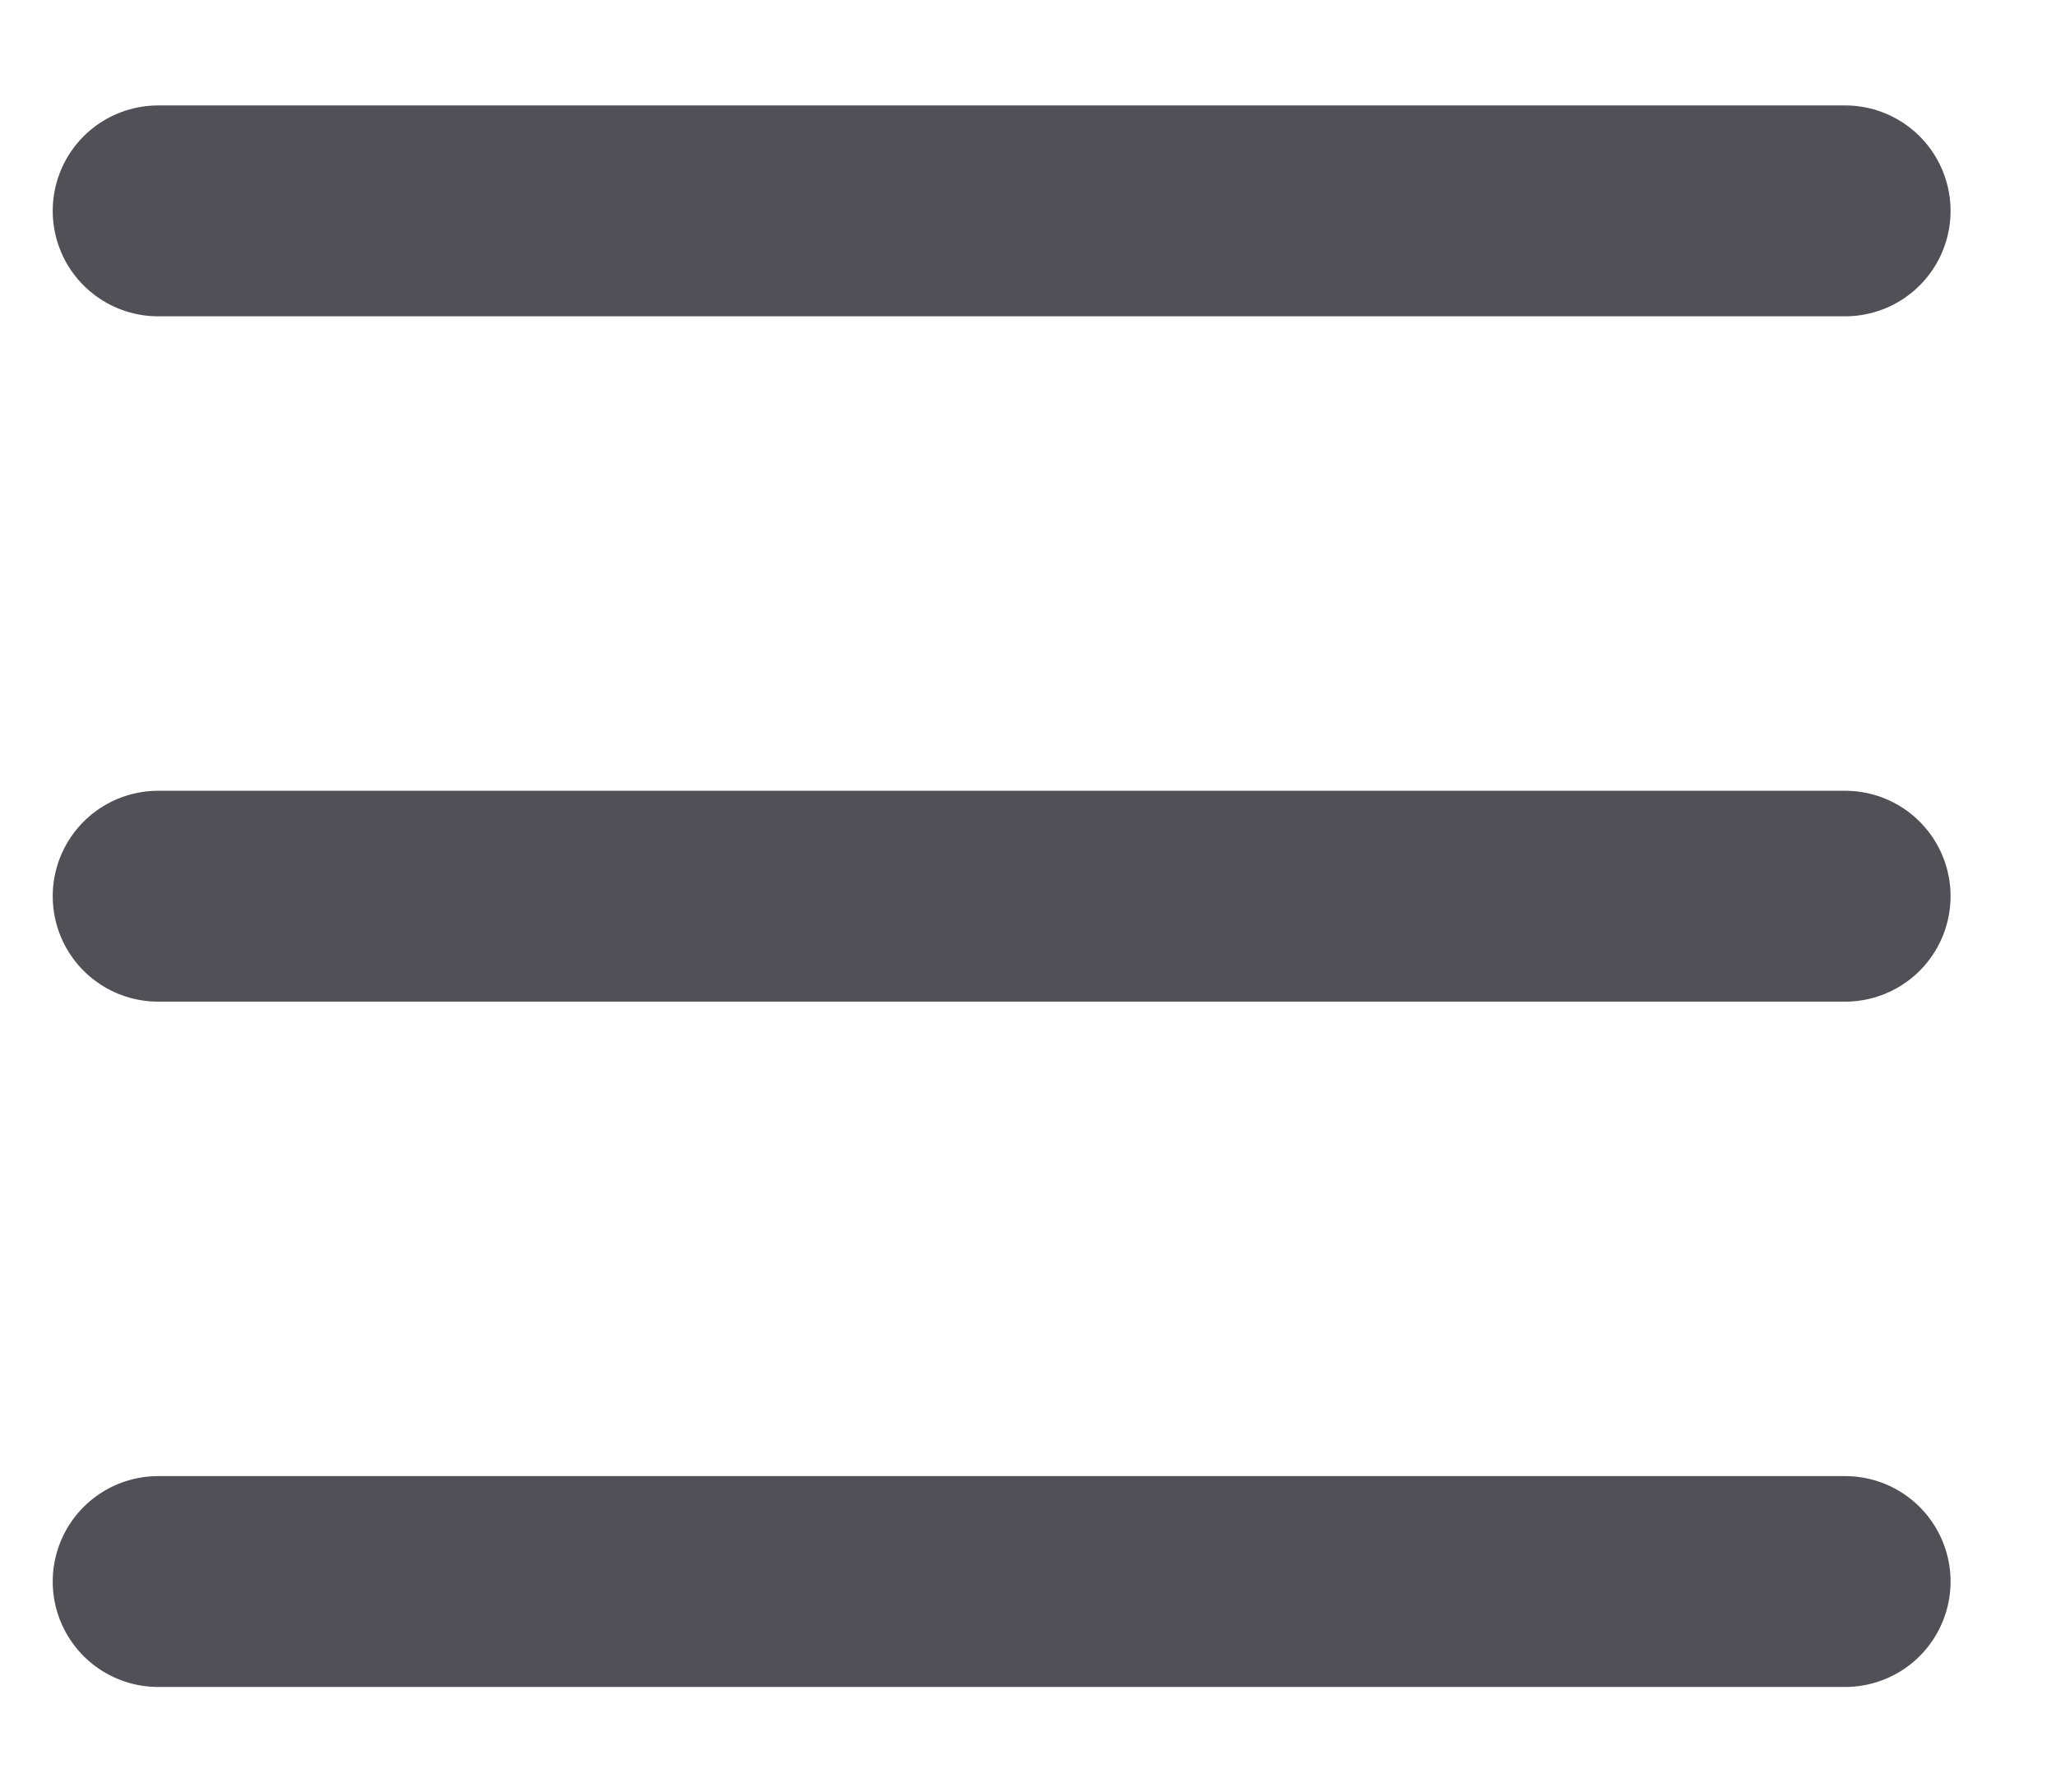
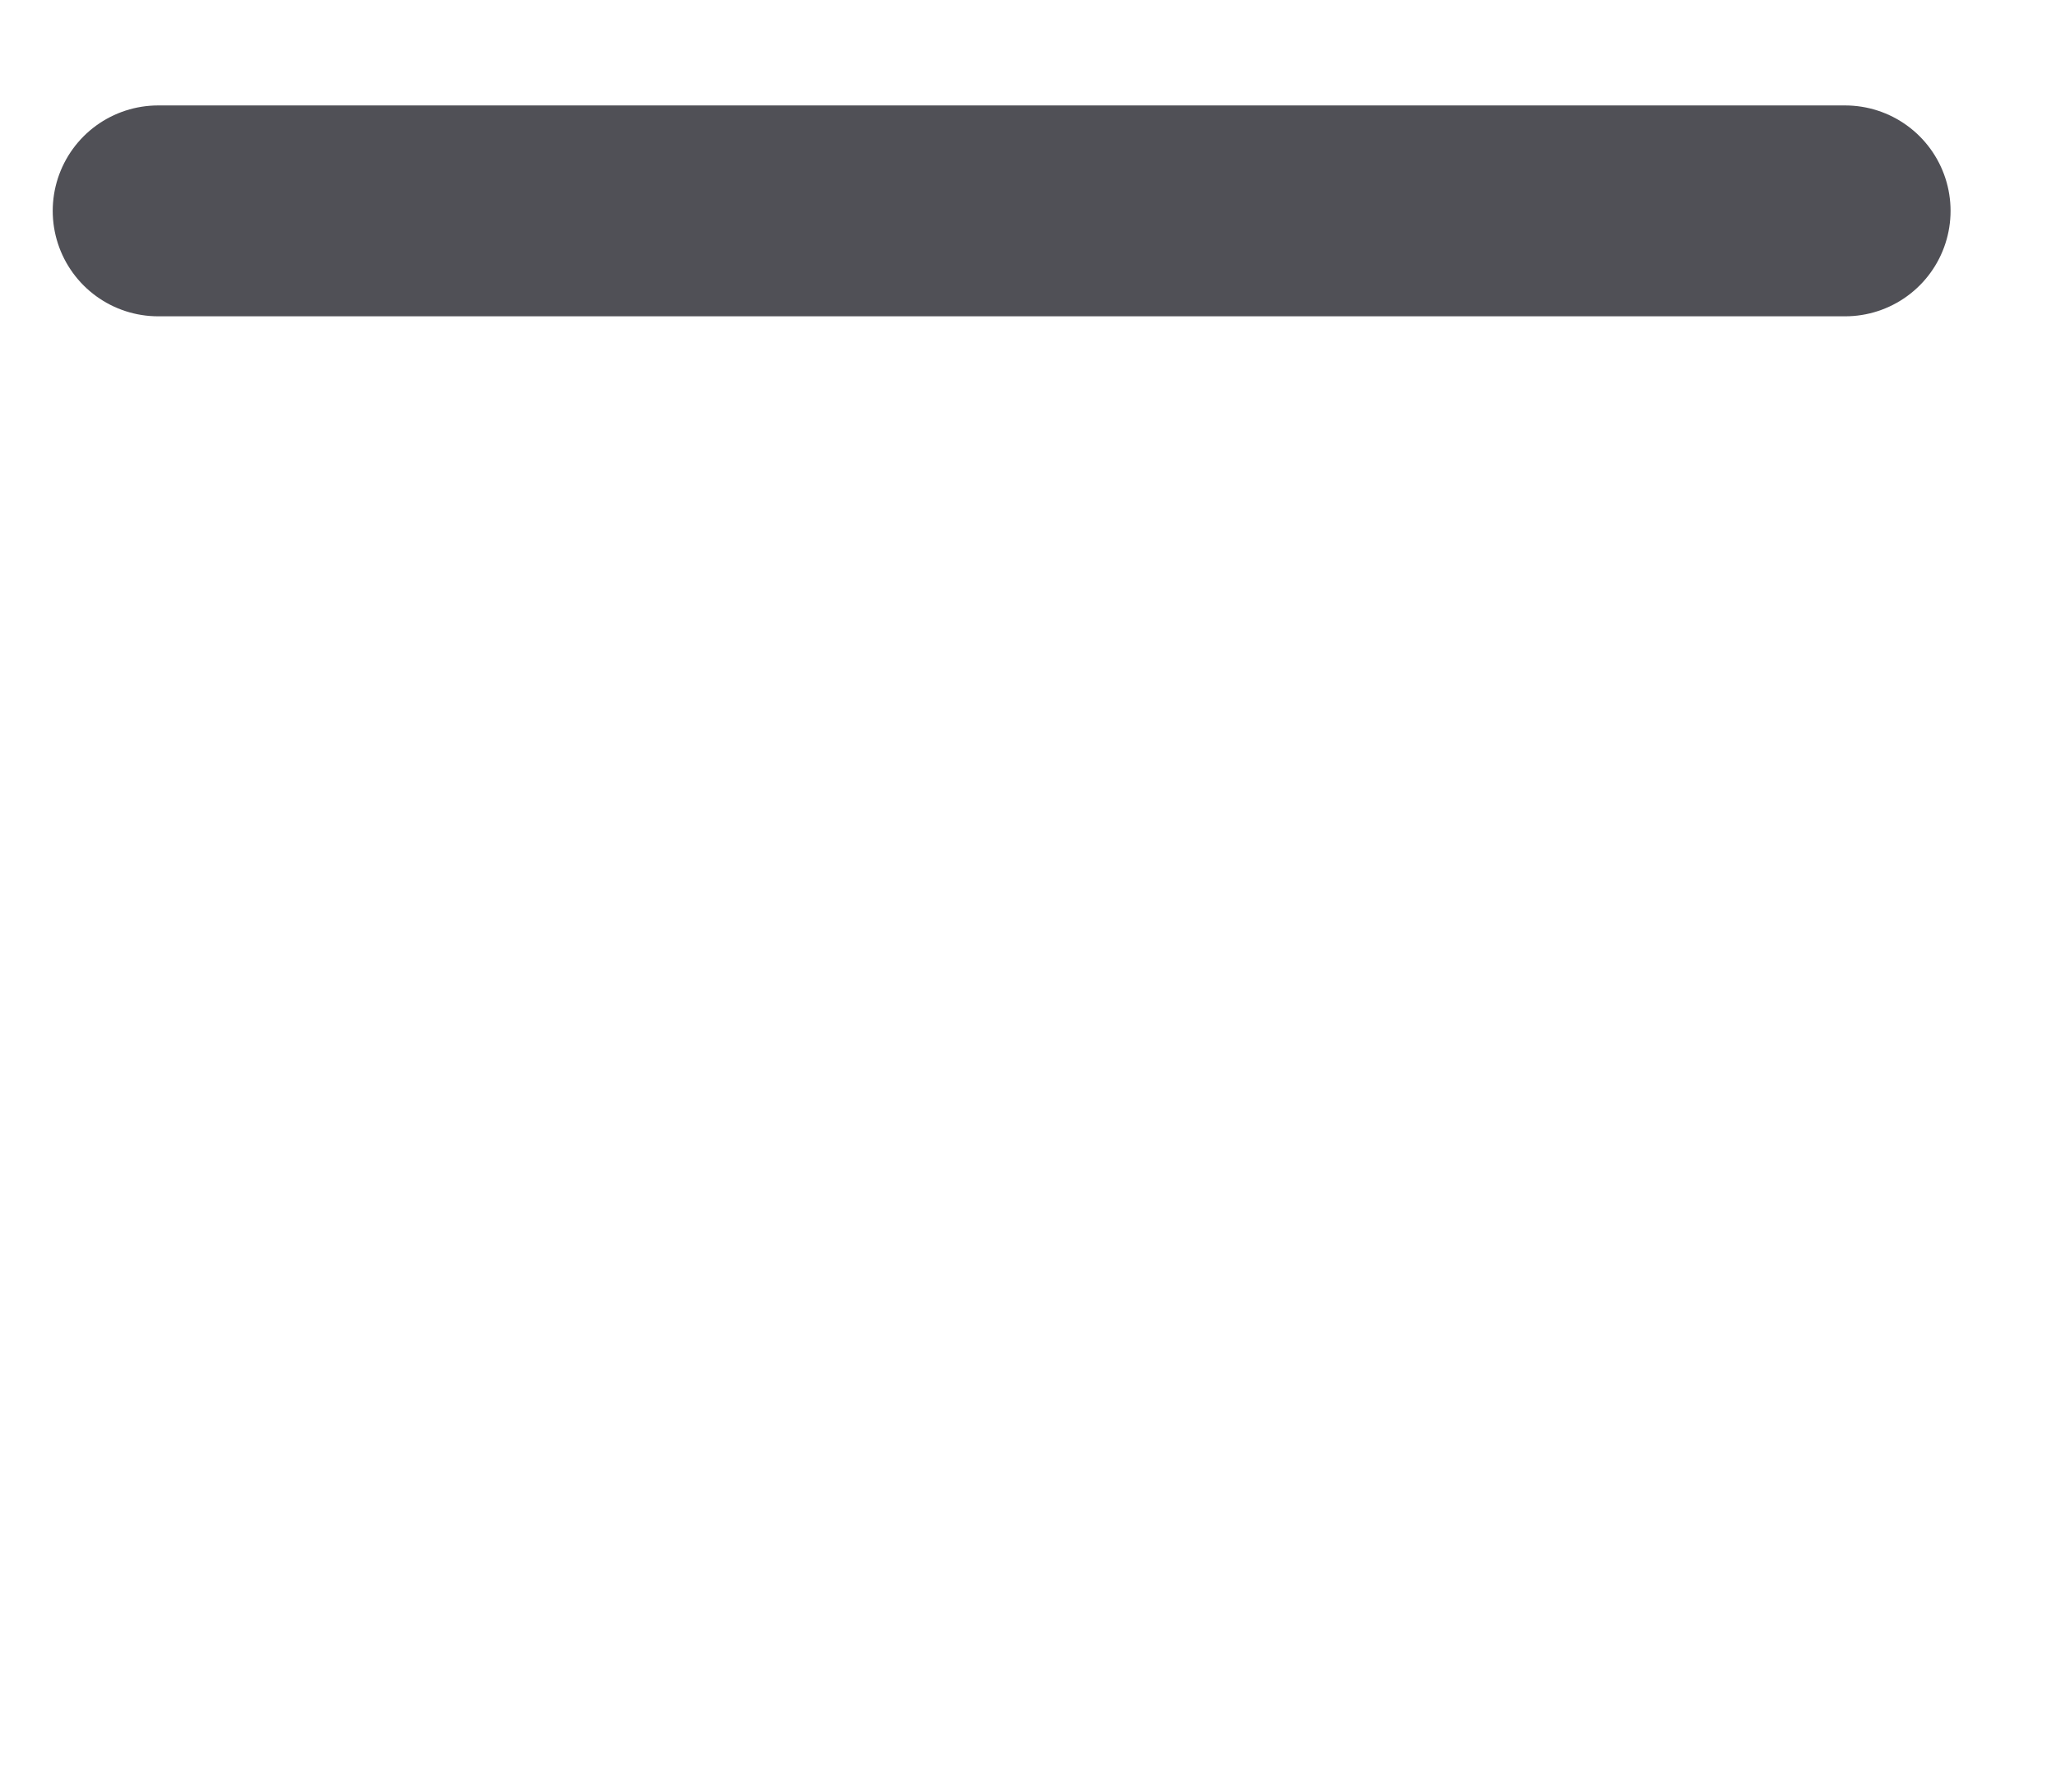
<svg xmlns="http://www.w3.org/2000/svg" version="1.1" x="0px" y="0px" viewBox="0 0 39 34" style="enable-background:new 0 0 39 34;" xml:space="preserve">
  <style type="text/css">
	.st0{fill:none;stroke:#505056;stroke-width:4;stroke-linecap:round;stroke-miterlimit:10;}
</style>
  <g id="Background">
</g>
  <g id="ICON">
    <g>
-       <line class="st0" x1="35" y1="17" x2="3" y2="17" />
      <line class="st0" x1="35" y1="4" x2="3" y2="4" />
-       <line class="st0" x1="35" y1="30" x2="3" y2="30" />
    </g>
  </g>
</svg>